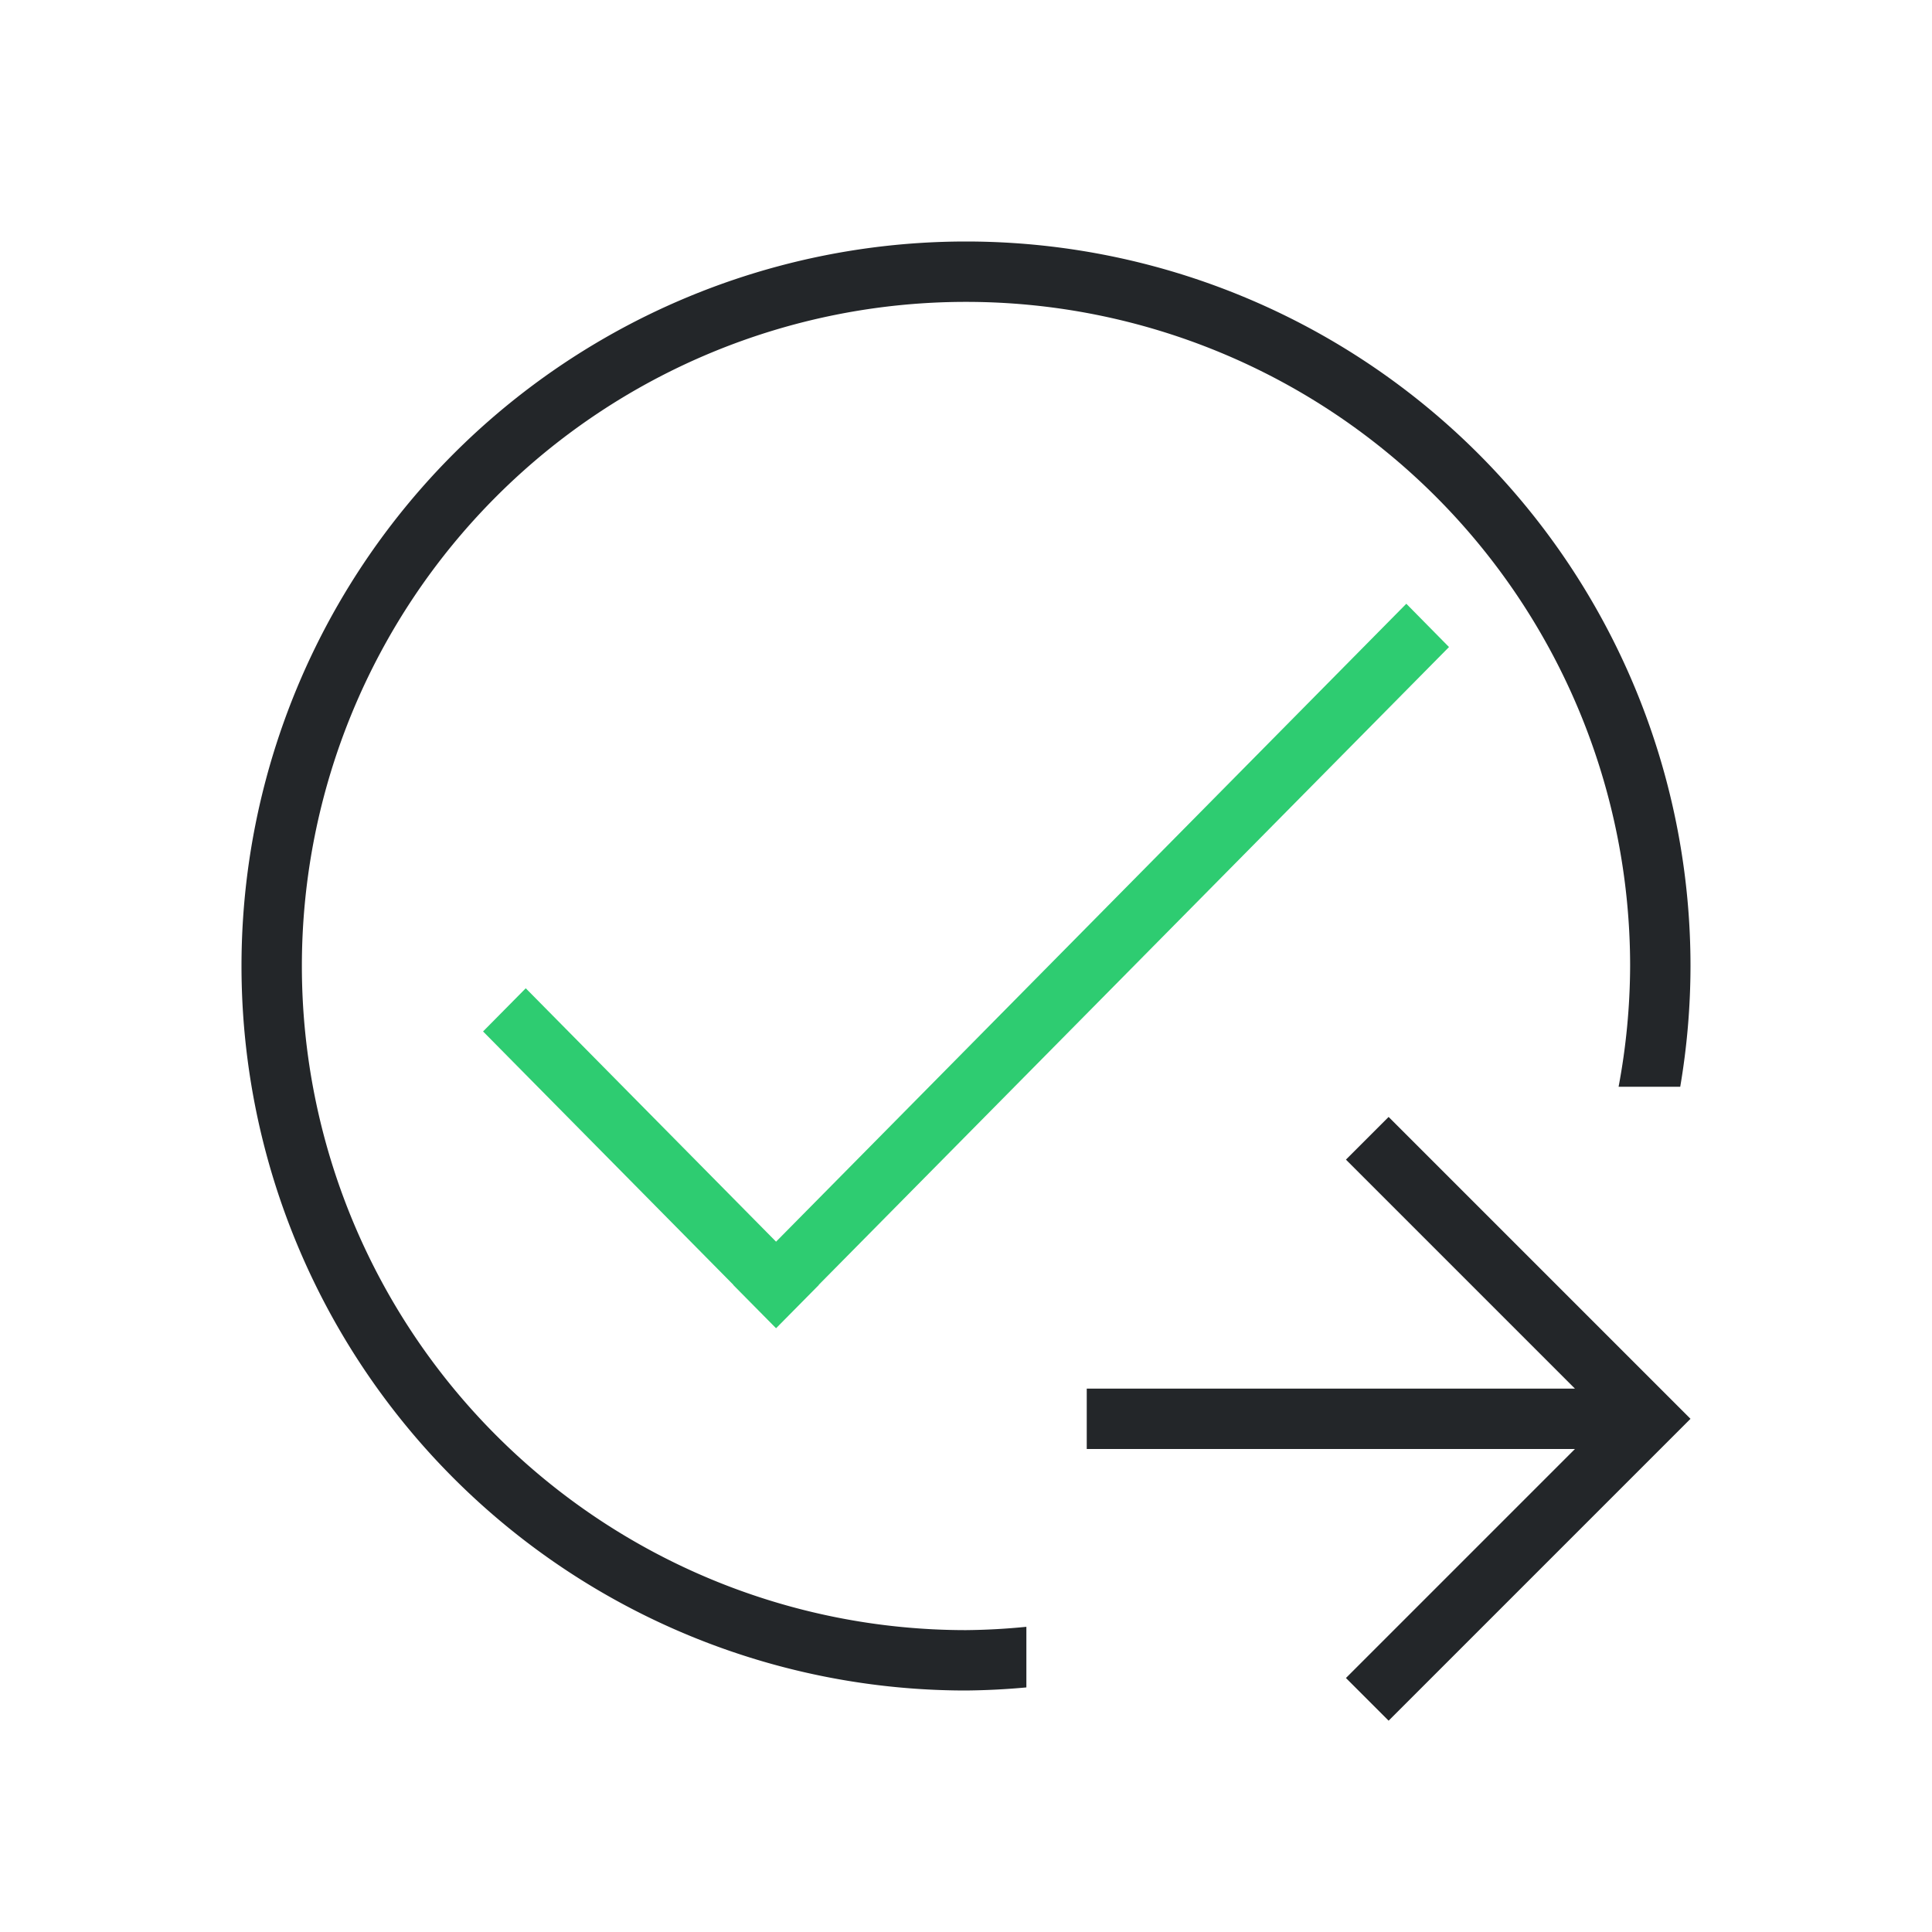
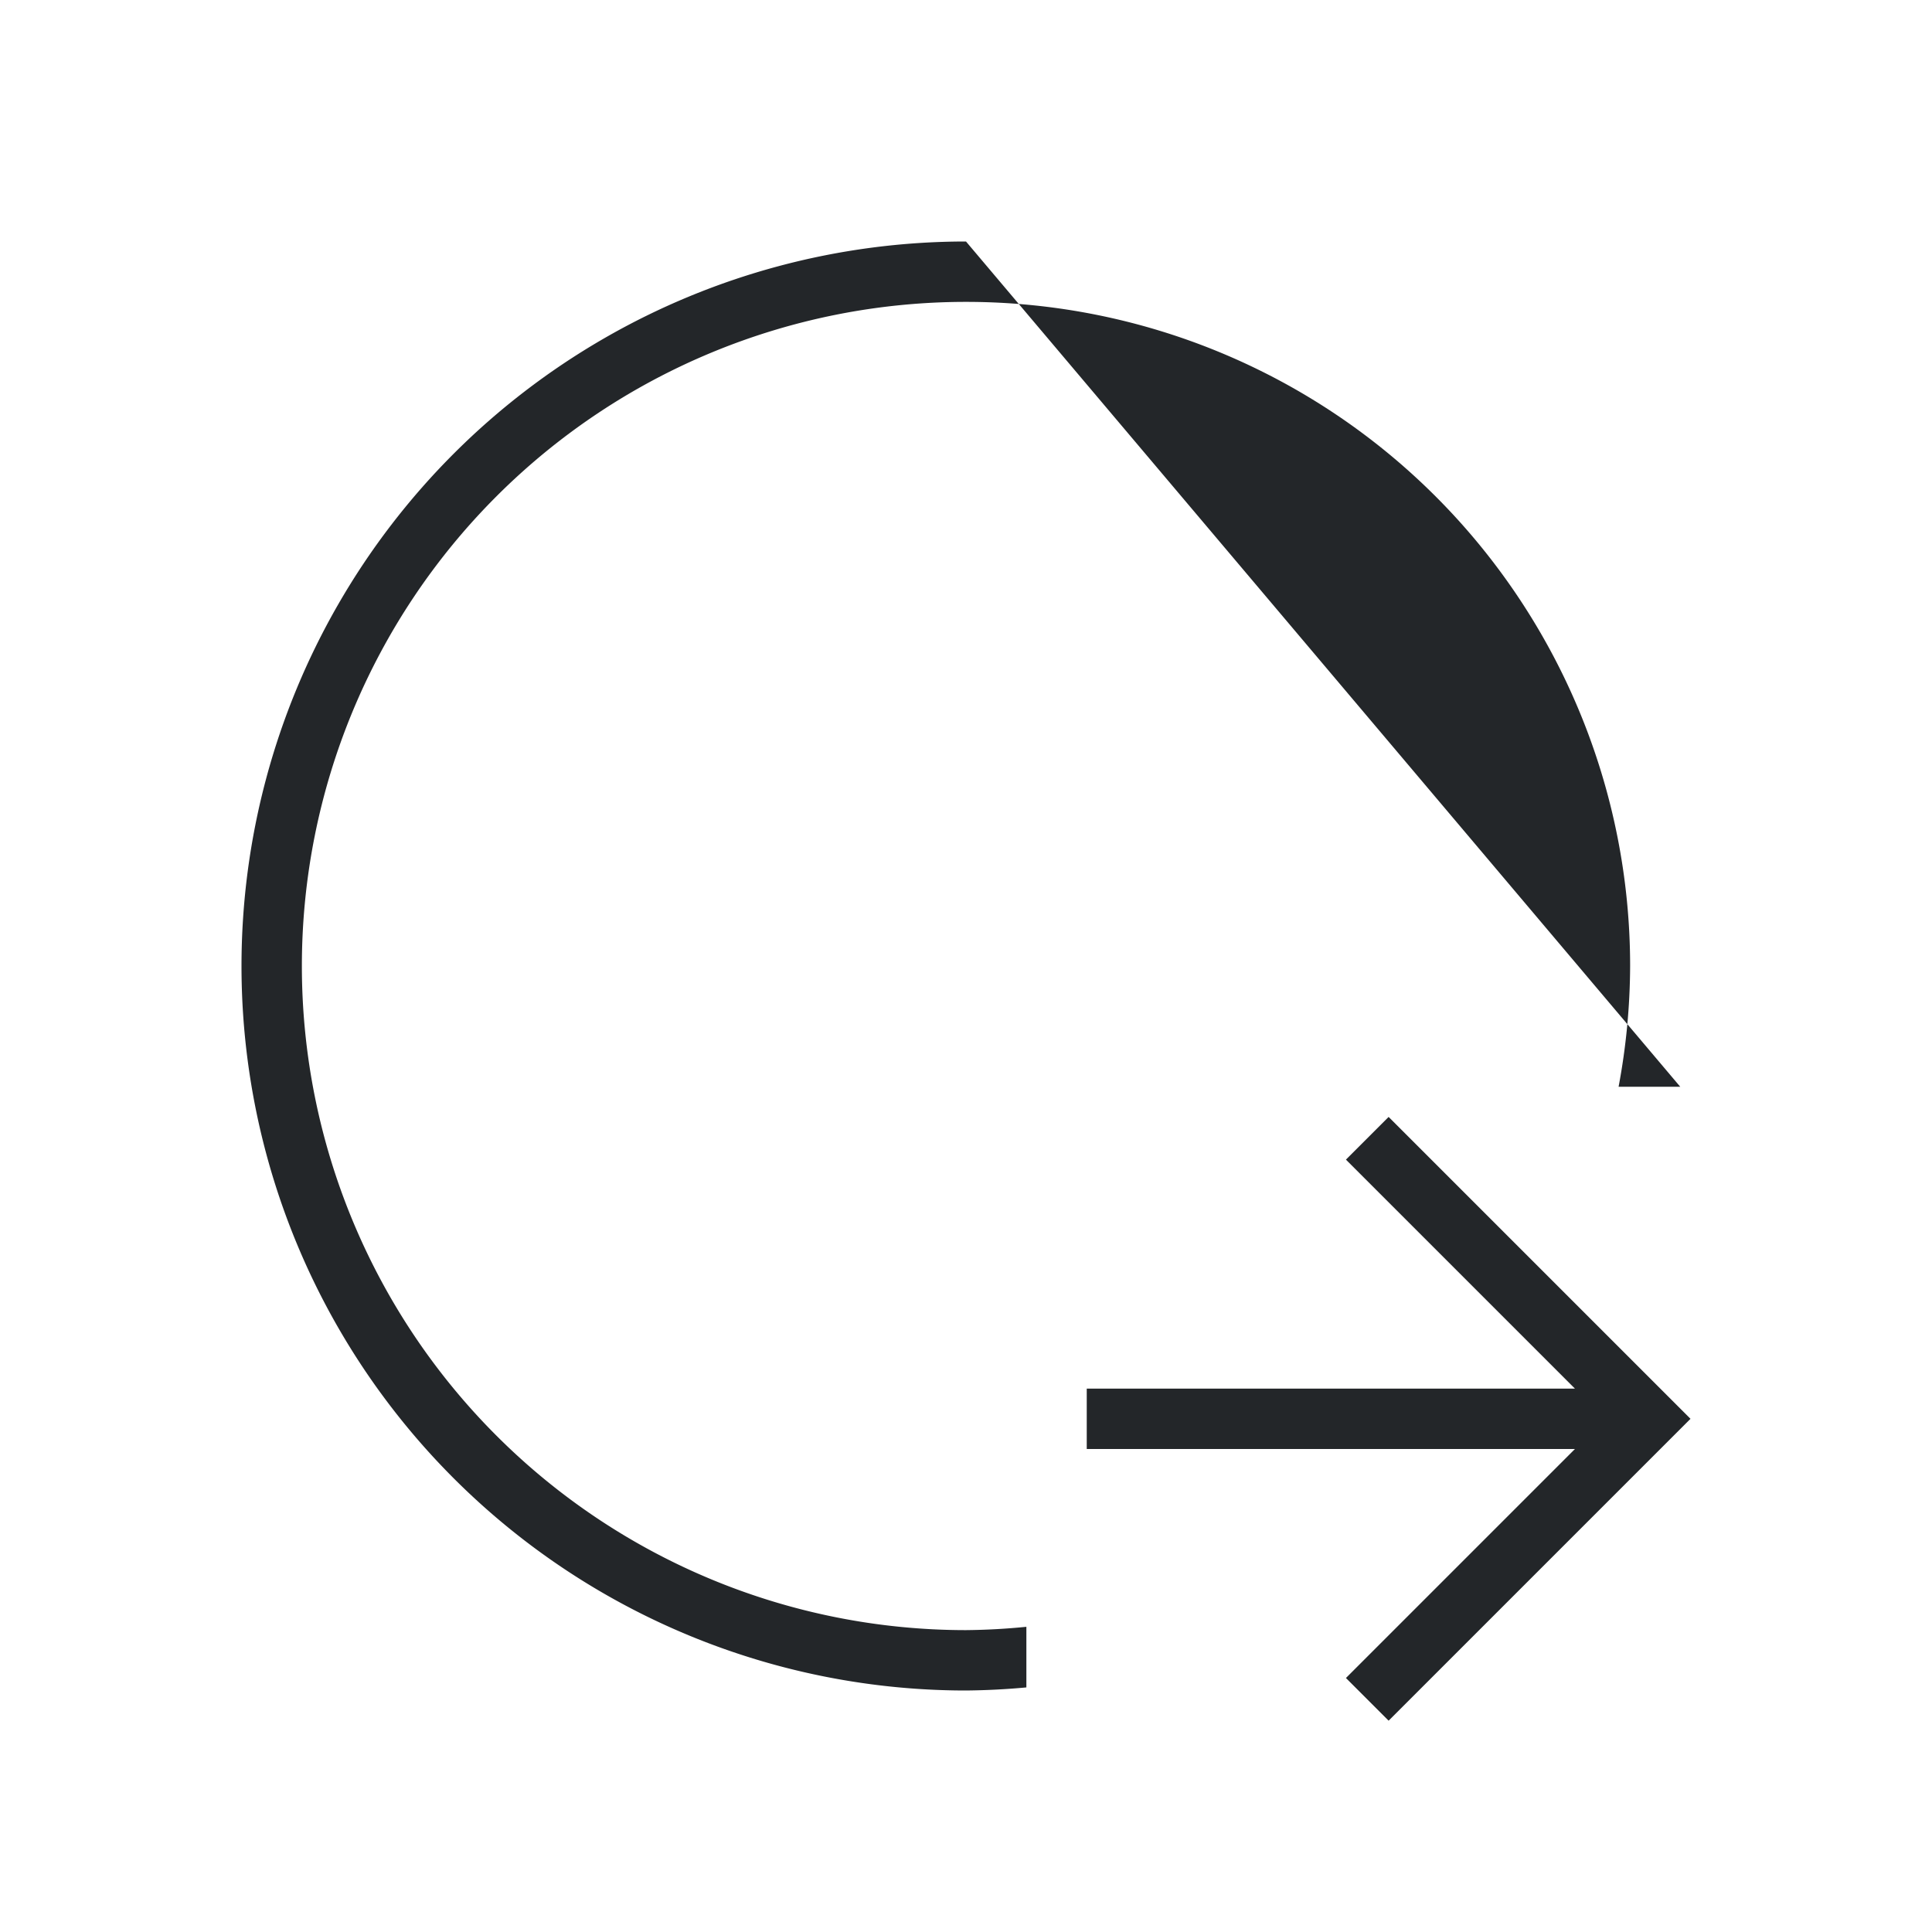
<svg xmlns="http://www.w3.org/2000/svg" viewBox="0 0 32 32">
-   <path d="m16 4a12 12 0 0 0 -12 12 12 12 0 0 0 12 12 12 12 0 0 0 1-.051v-1.004a11 11 0 0 1 -1 .055 11 11 0 0 1 -11-11 11 11 0 0 1 11-11 11 11 0 0 1 11 11 11 11 0 0 1 -.191 2h1.021a12 12 0 0 0 .17-2 12 12 0 0 0 -12-12zm7 14.5-.707.707 3.793 3.793h-8.086v1h8.086l-3.793 3.793.707.707 4-4 1-1-1-1z" fill="#232629" />
-   <path d="m23.293 10-10.439 10.566-4.146-4.197-.707.715 4.146 4.197-.002.002.707.715.002-.002.002.002.707-.715-.002-.002 10.439-10.564z" fill="#2ecc71" />
+   <path d="m16 4a12 12 0 0 0 -12 12 12 12 0 0 0 12 12 12 12 0 0 0 1-.051v-1.004a11 11 0 0 1 -1 .055 11 11 0 0 1 -11-11 11 11 0 0 1 11-11 11 11 0 0 1 11 11 11 11 0 0 1 -.191 2h1.021zm7 14.5-.707.707 3.793 3.793h-8.086v1h8.086l-3.793 3.793.707.707 4-4 1-1-1-1z" fill="#232629" />
</svg>